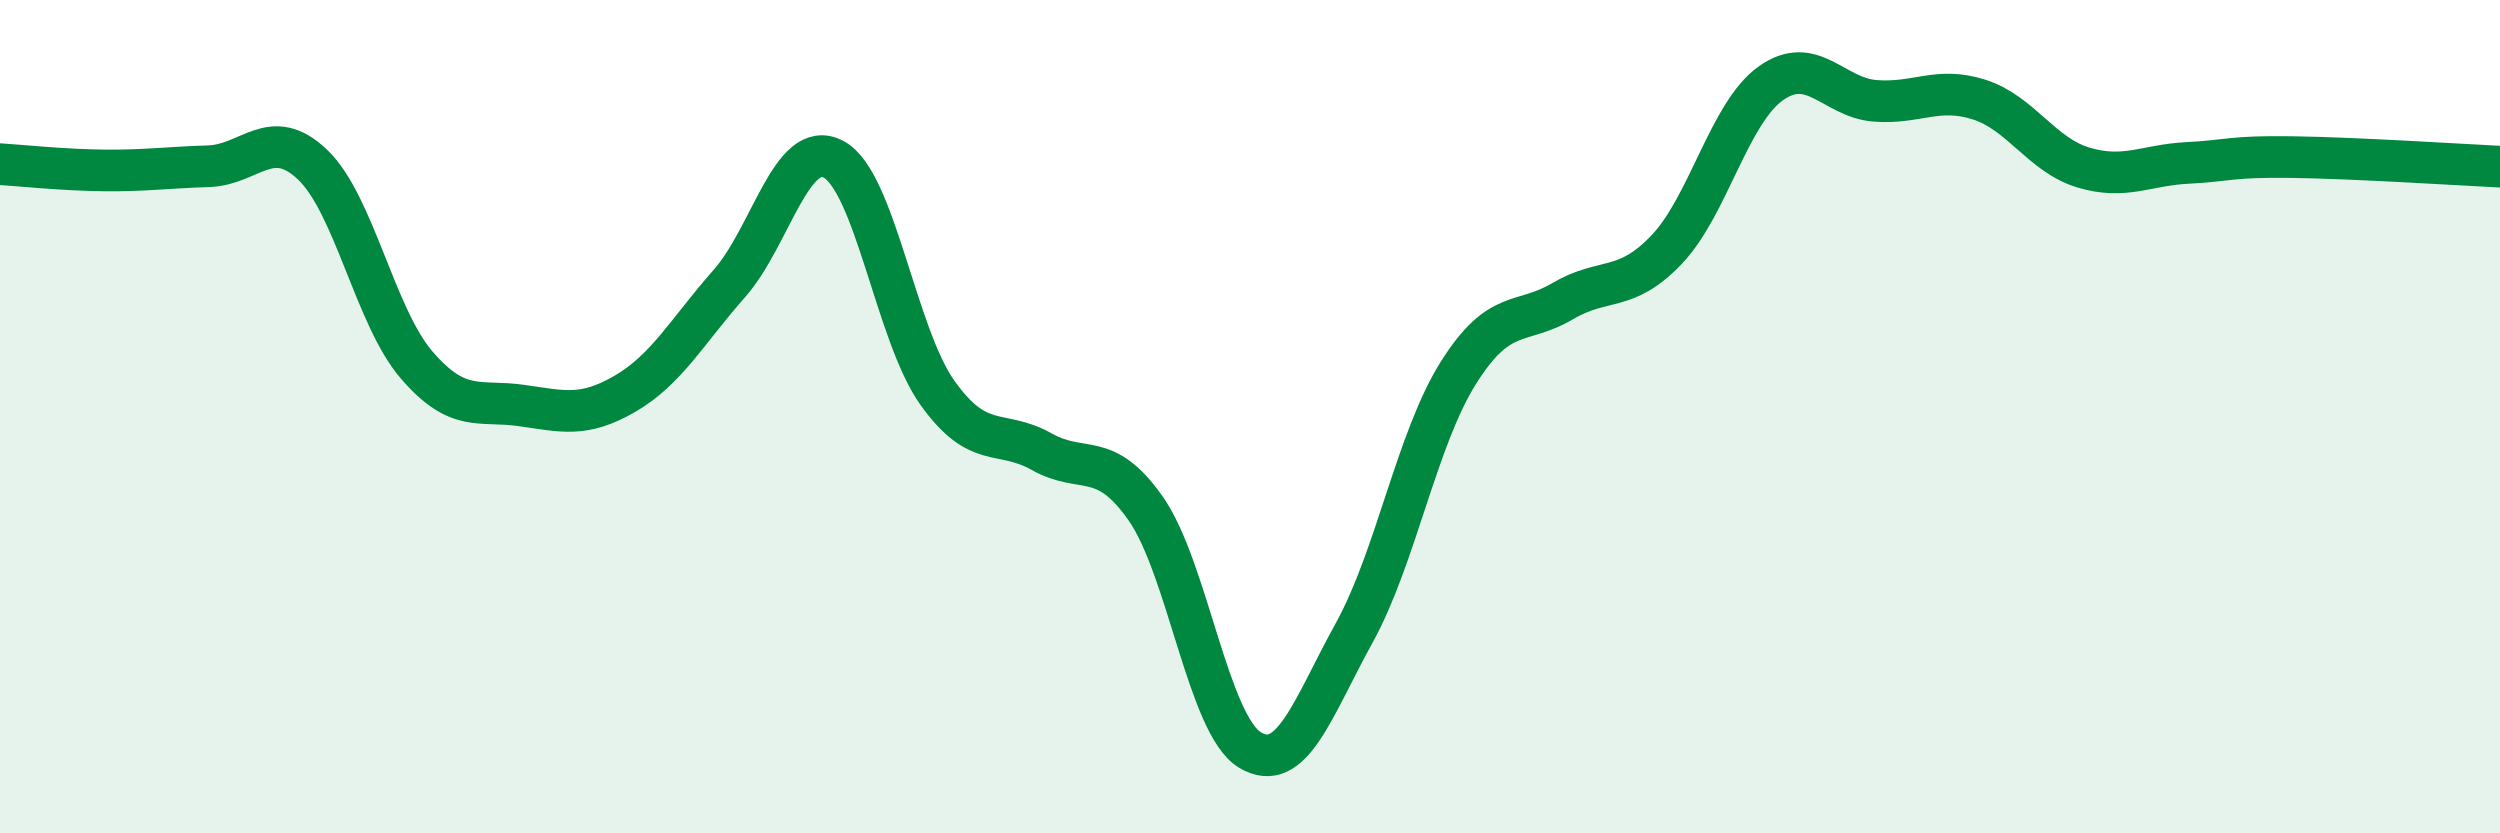
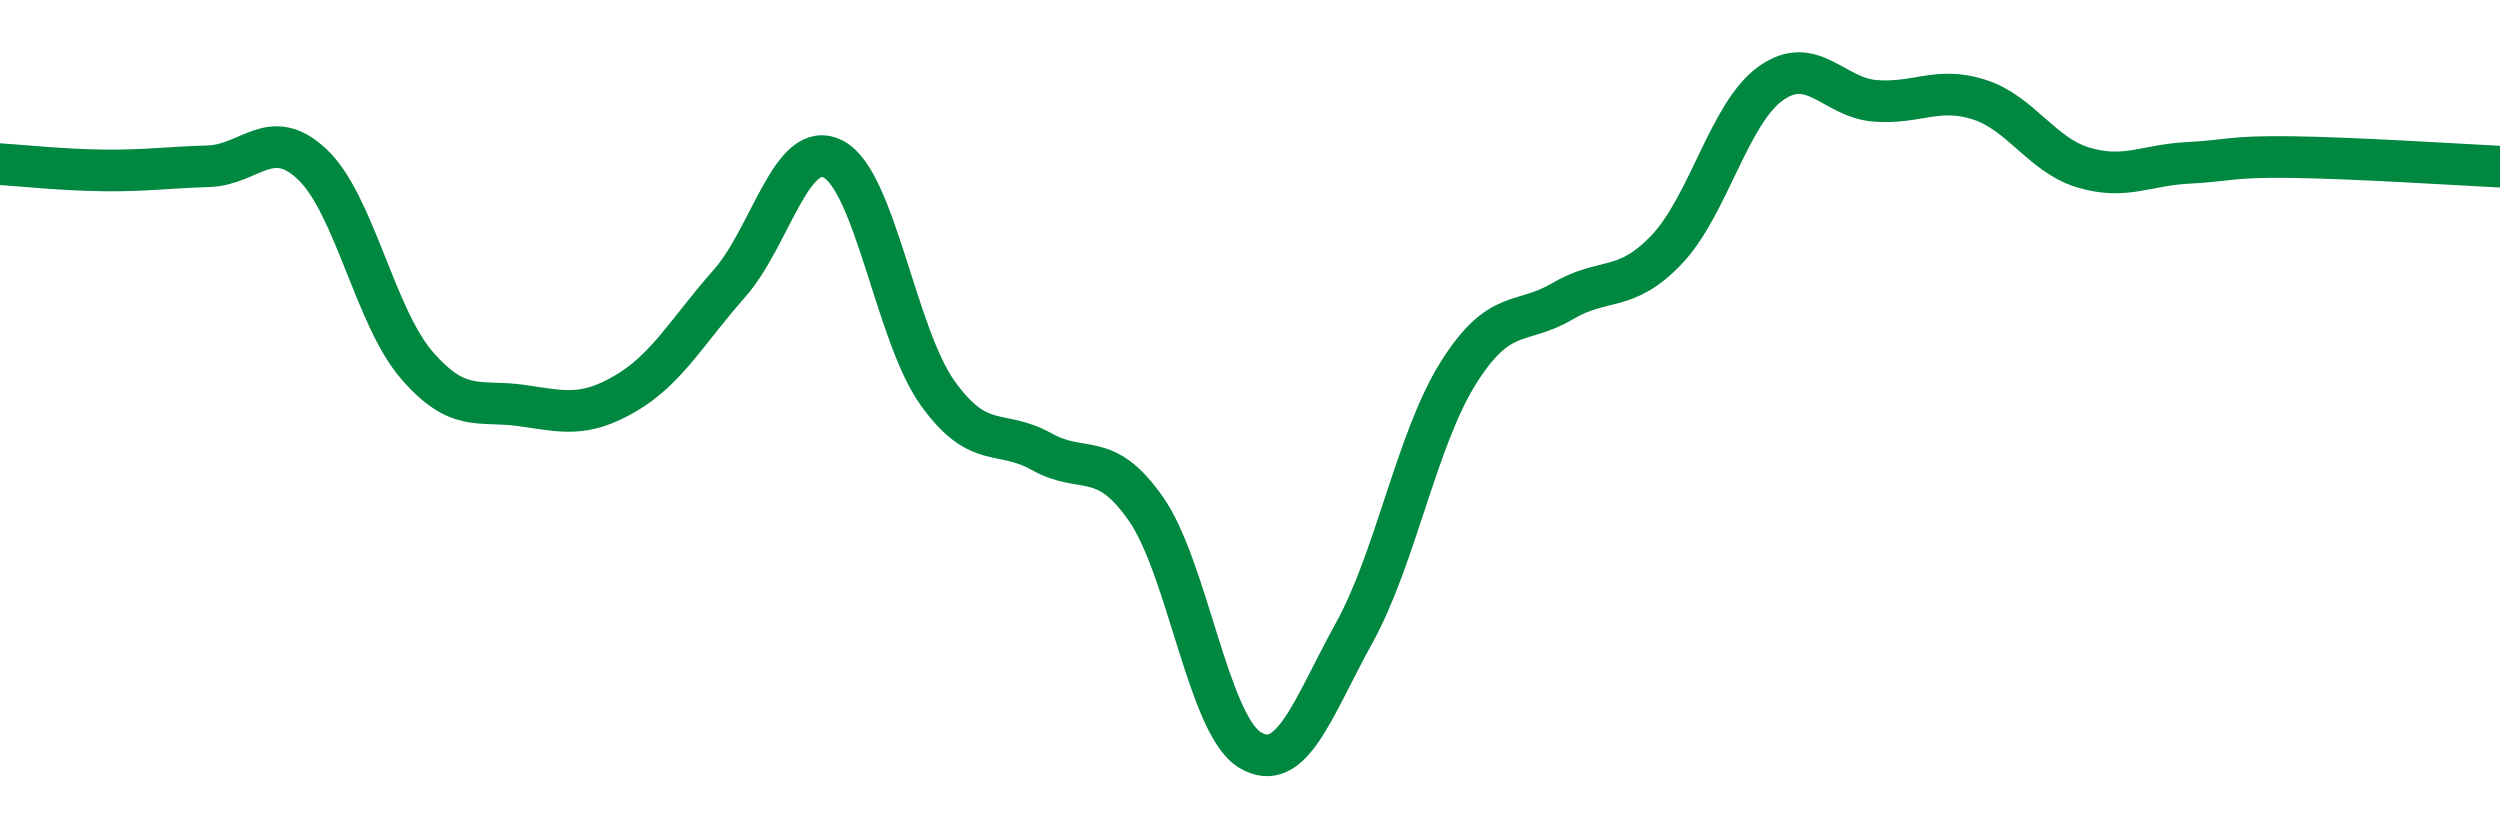
<svg xmlns="http://www.w3.org/2000/svg" width="60" height="20" viewBox="0 0 60 20">
-   <path d="M 0,3.94 C 0.5,3.97 1.5,4.08 2.5,4.09 C 3.5,4.1 4,4.02 5,3.99 C 6,3.96 6.5,3 7.5,3.95 C 8.5,4.9 9,7.6 10,8.76 C 11,9.92 11.5,9.59 12.5,9.73 C 13.5,9.87 14,10.03 15,9.45 C 16,8.87 16.5,7.94 17.5,6.81 C 18.5,5.68 19,3.3 20,3.82 C 21,4.34 21.5,8.03 22.5,9.43 C 23.5,10.83 24,10.28 25,10.84 C 26,11.4 26.5,10.78 27.5,12.21 C 28.5,13.64 29,17.4 30,18 C 31,18.6 31.5,17 32.5,15.19 C 33.5,13.38 34,10.54 35,8.95 C 36,7.36 36.5,7.82 37.5,7.23 C 38.5,6.64 39,7.04 40,5.99 C 41,4.94 41.5,2.71 42.5,2 C 43.5,1.29 44,2.34 45,2.42 C 46,2.5 46.5,2.07 47.5,2.39 C 48.5,2.71 49,3.72 50,4.02 C 51,4.32 51.5,3.96 52.5,3.91 C 53.5,3.86 53.5,3.75 55,3.77 C 56.5,3.79 59,3.95 60,4L60 20L0 20Z" fill="#008740" opacity="0.1" stroke-linecap="round" stroke-linejoin="round" />
  <path d="M 0,3.94 C 0.5,3.97 1.5,4.08 2.5,4.09 C 3.5,4.1 4,4.02 5,3.99 C 6,3.96 6.5,3 7.5,3.95 C 8.5,4.9 9,7.6 10,8.76 C 11,9.92 11.5,9.59 12.5,9.73 C 13.5,9.87 14,10.03 15,9.45 C 16,8.87 16.5,7.94 17.5,6.81 C 18.5,5.68 19,3.3 20,3.82 C 21,4.34 21.5,8.03 22.5,9.43 C 23.5,10.83 24,10.28 25,10.84 C 26,11.4 26.5,10.78 27.5,12.21 C 28.5,13.64 29,17.4 30,18 C 31,18.6 31.5,17 32.5,15.19 C 33.5,13.38 34,10.54 35,8.95 C 36,7.36 36.5,7.82 37.5,7.23 C 38.5,6.64 39,7.04 40,5.99 C 41,4.94 41.5,2.71 42.5,2 C 43.5,1.29 44,2.34 45,2.42 C 46,2.5 46.5,2.07 47.5,2.39 C 48.5,2.71 49,3.72 50,4.02 C 51,4.32 51.5,3.96 52.5,3.91 C 53.5,3.86 53.5,3.75 55,3.77 C 56.5,3.79 59,3.95 60,4" stroke="#008740" stroke-width="1" fill="none" stroke-linecap="round" stroke-linejoin="round" />
</svg>